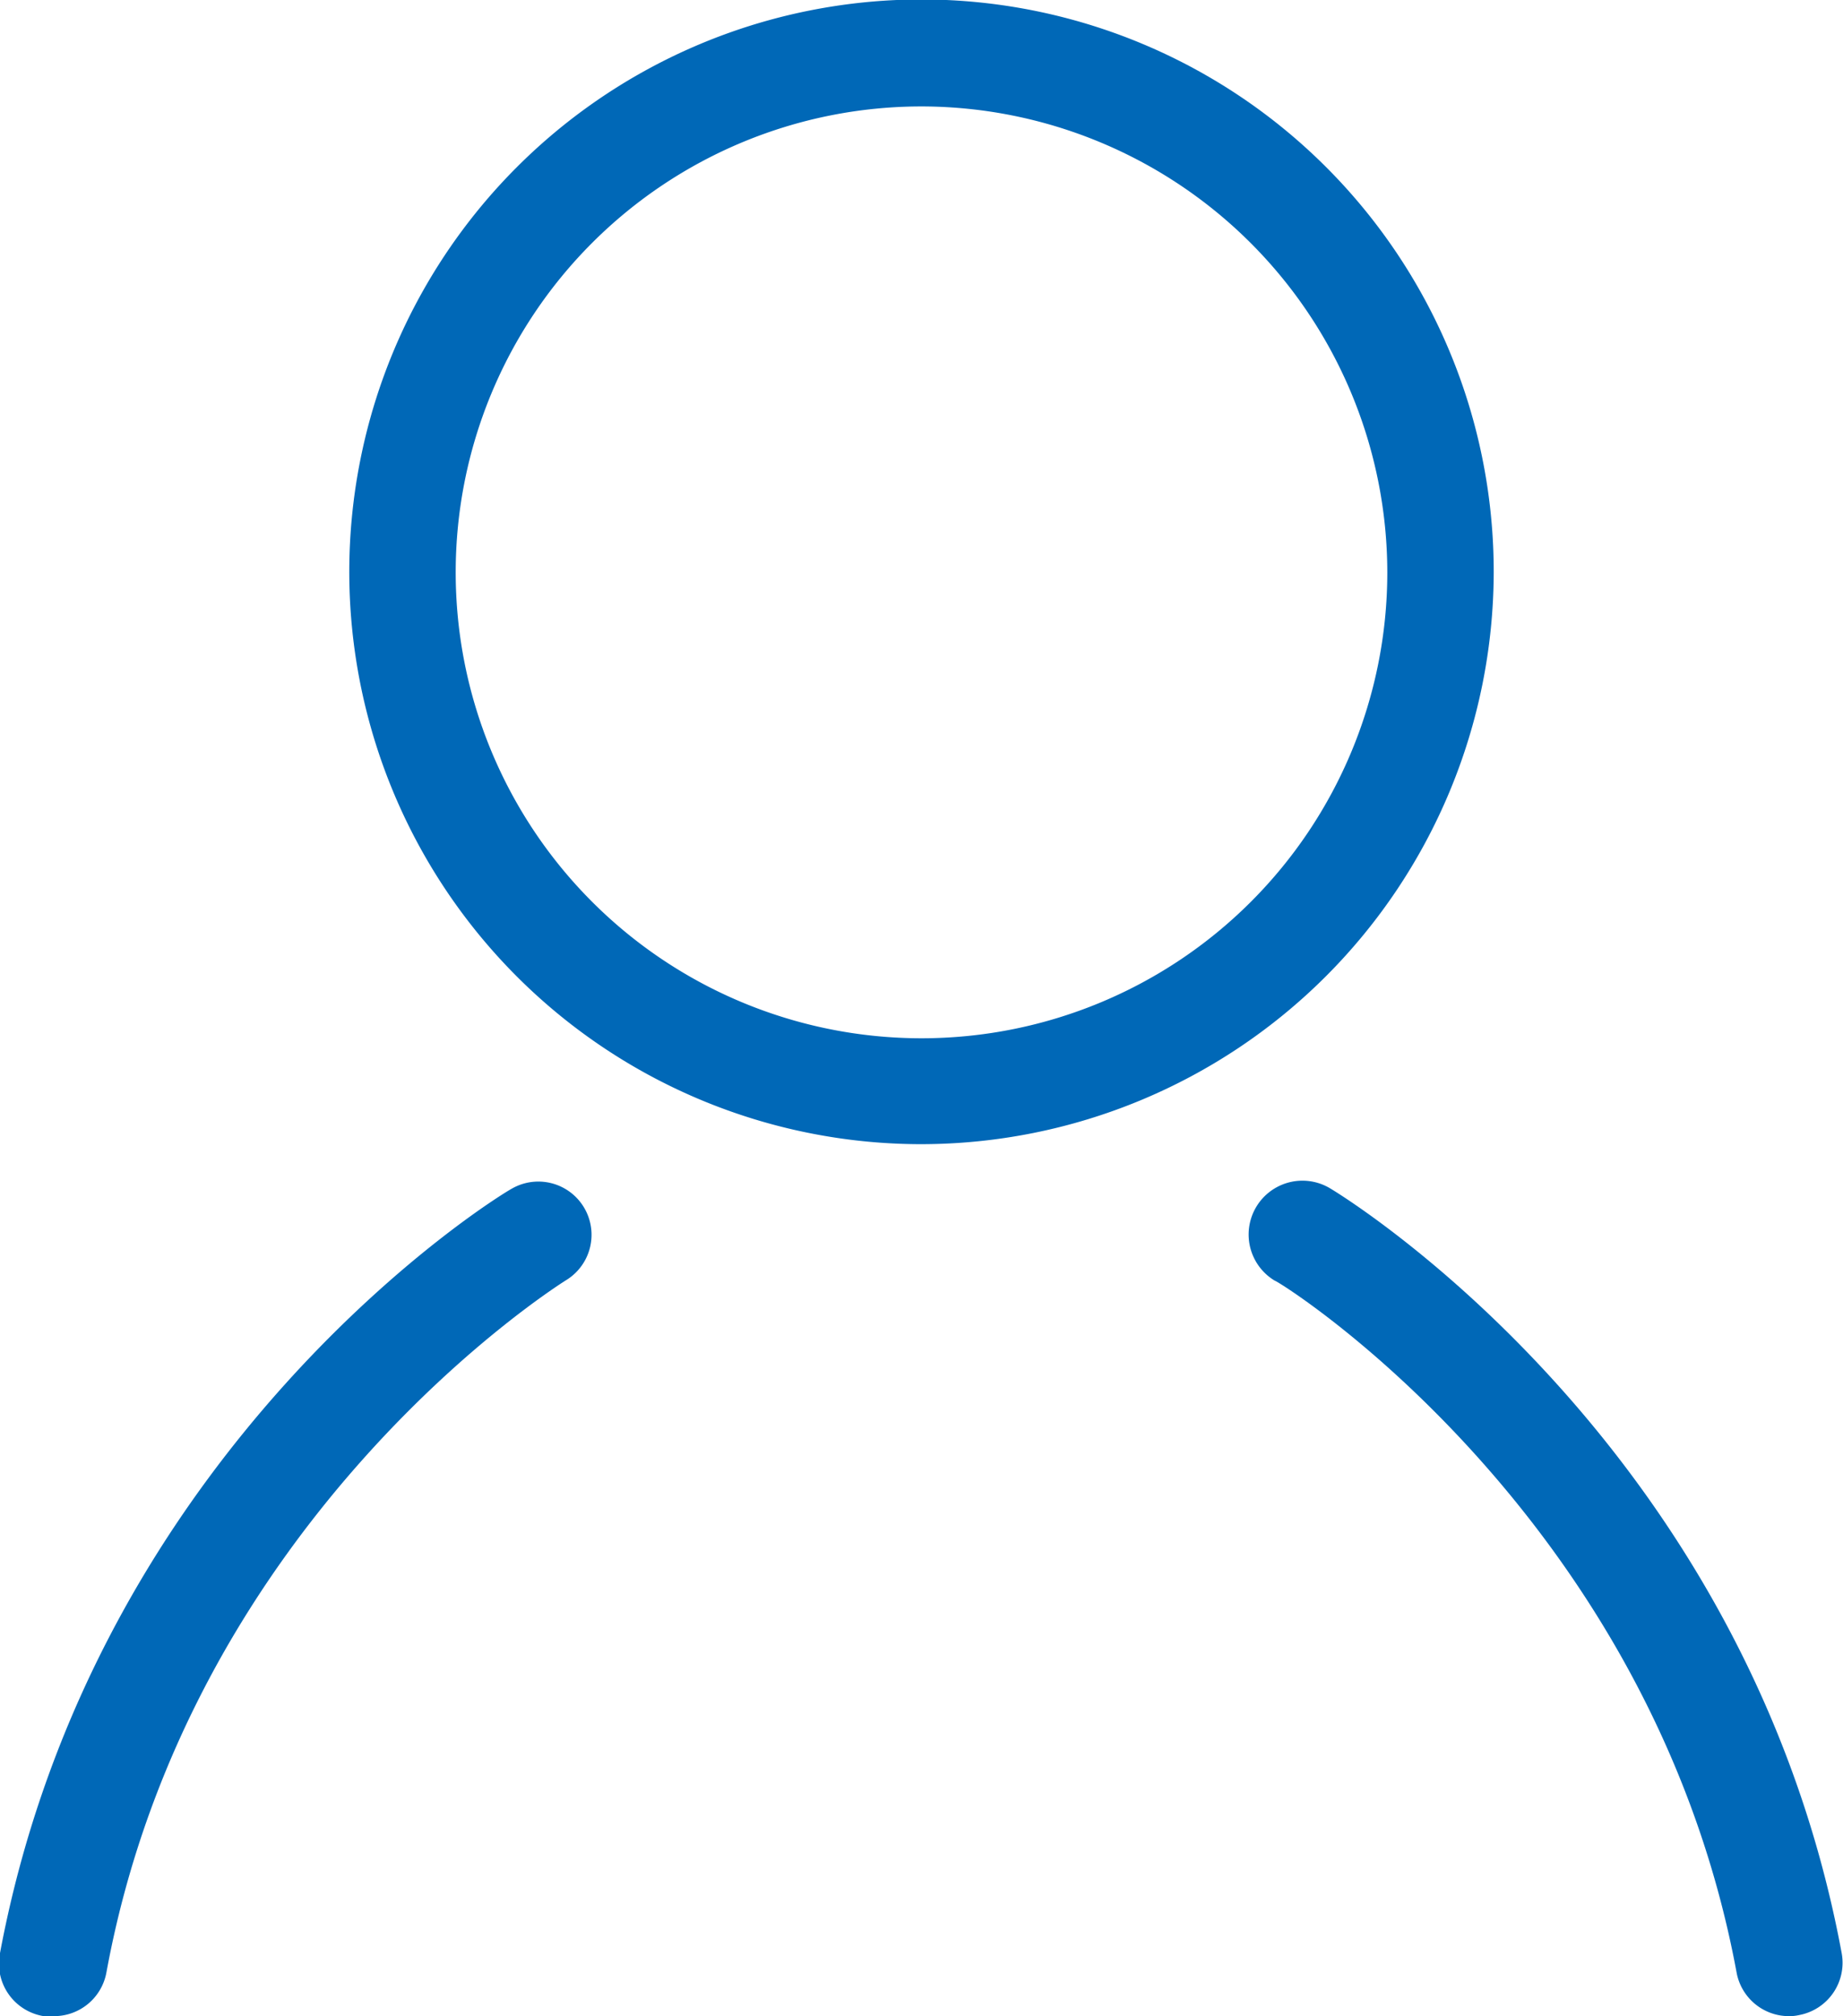
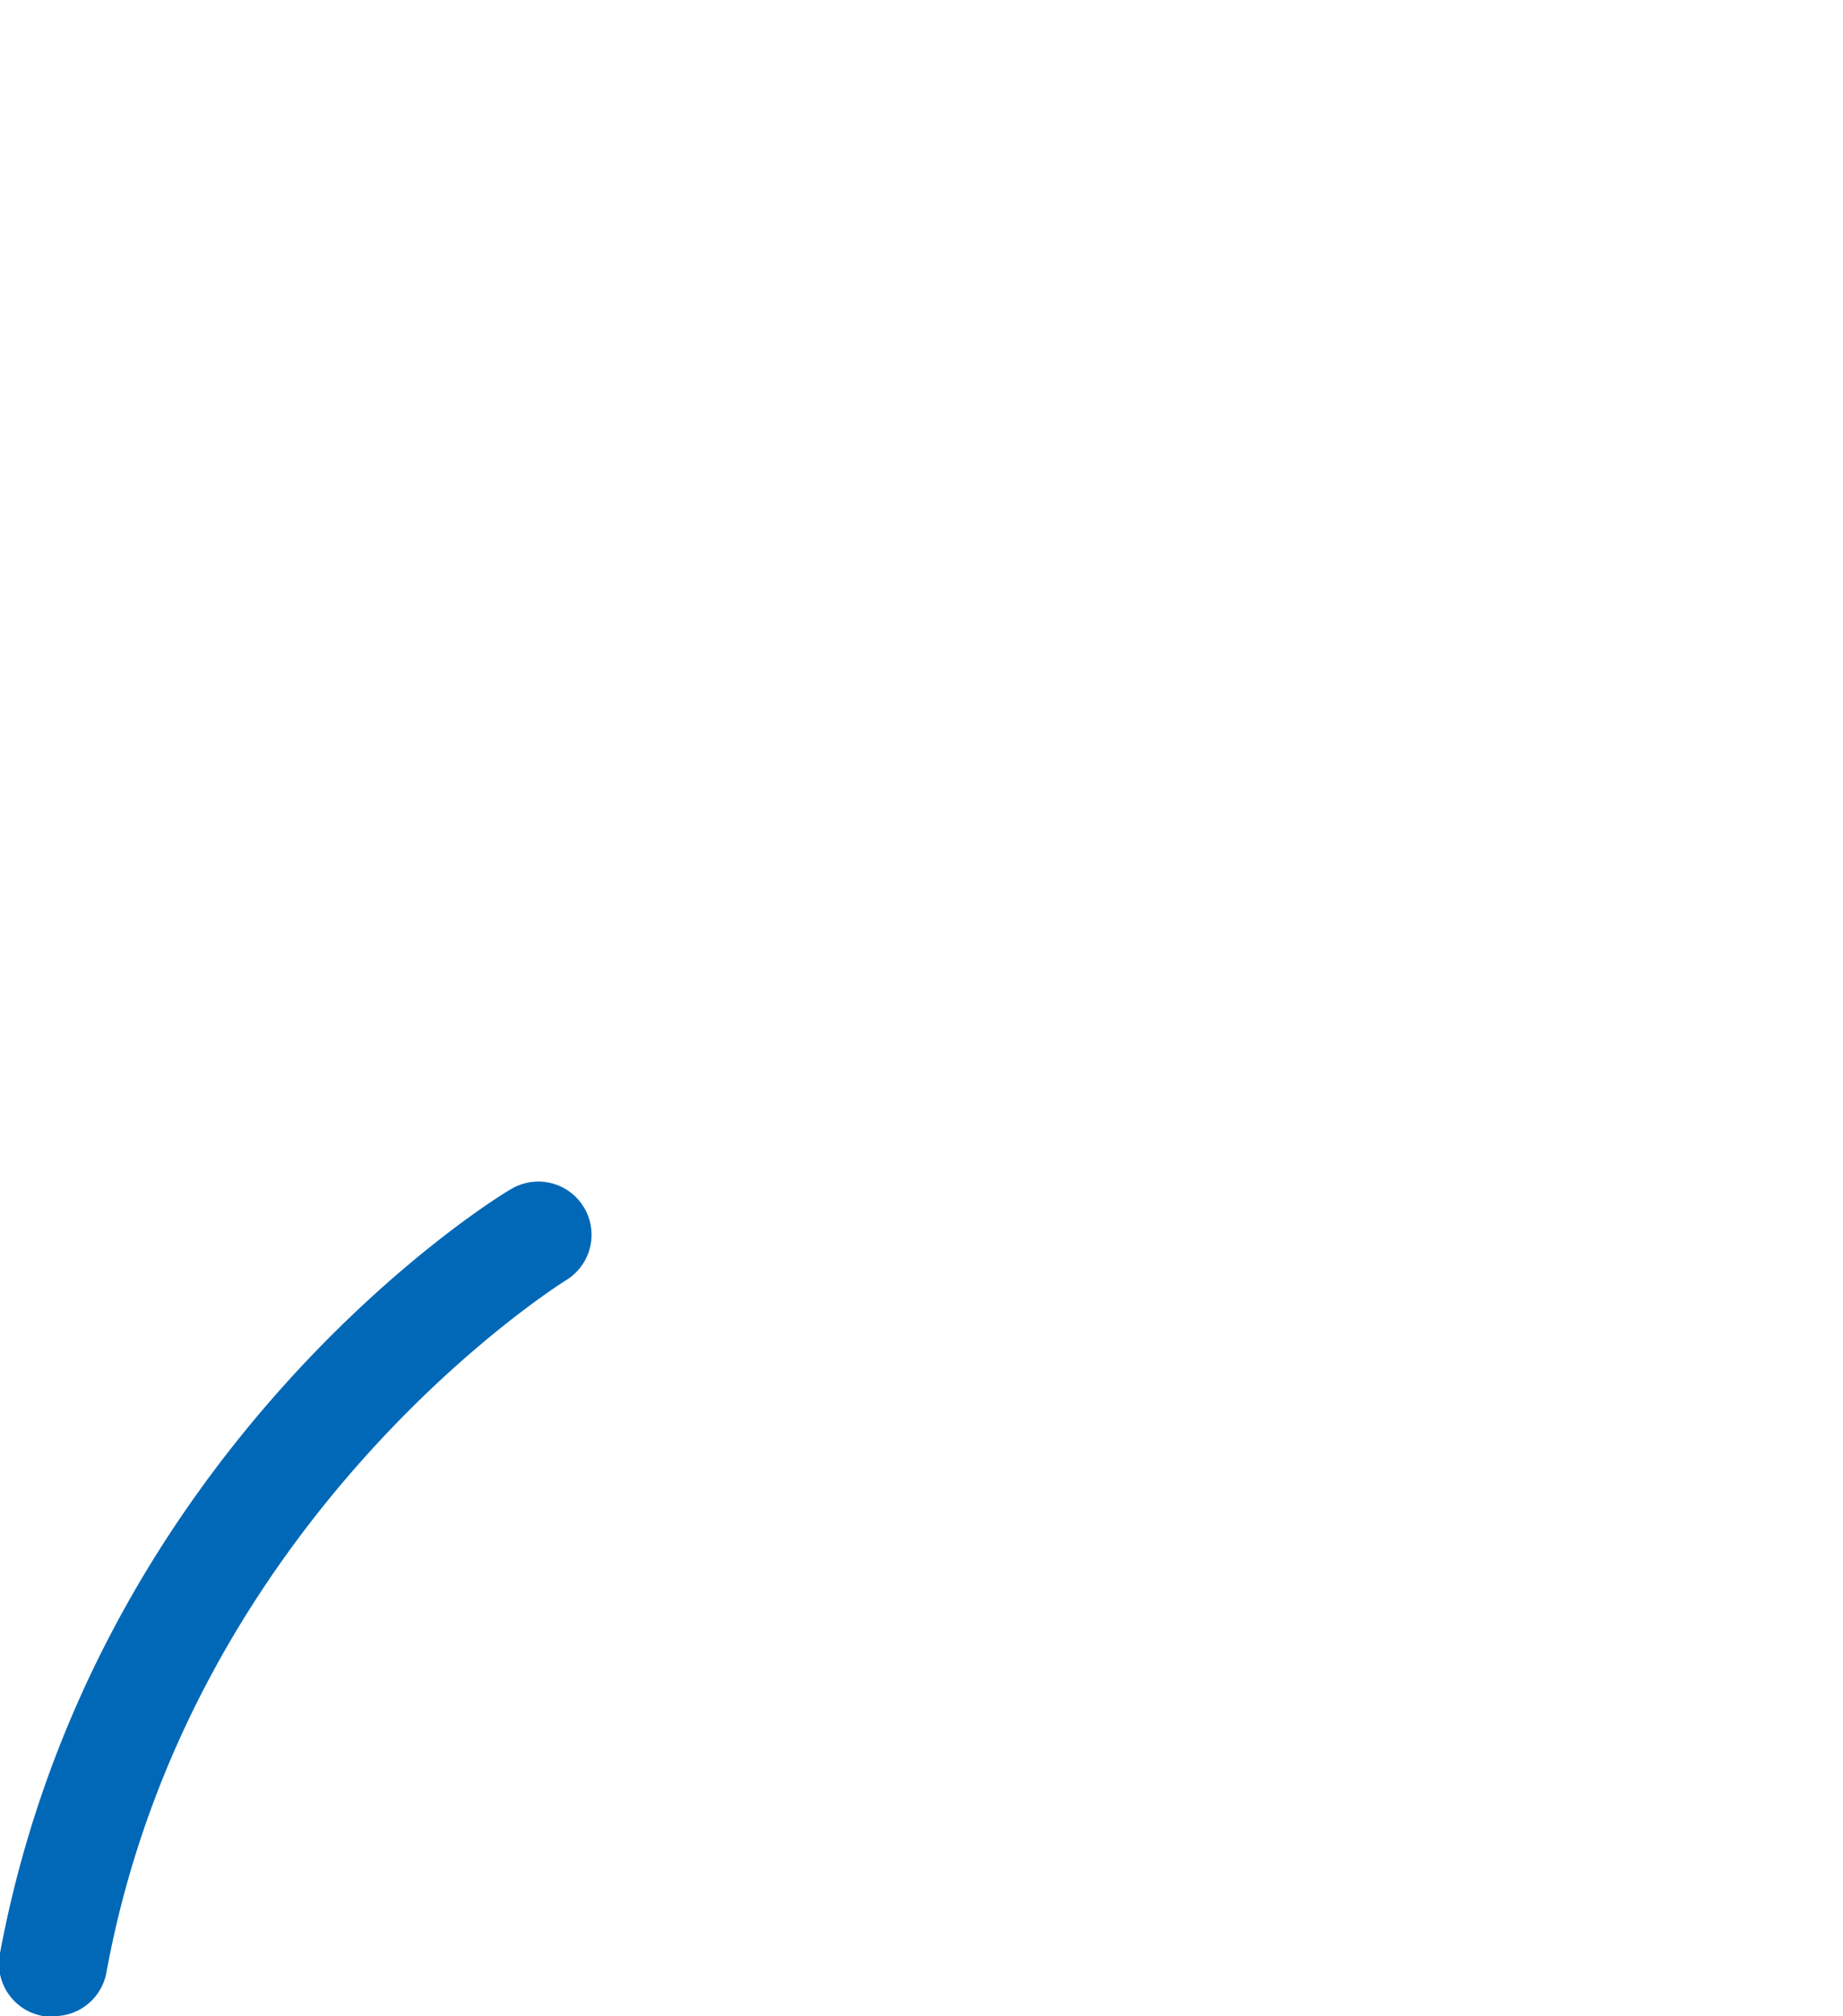
<svg xmlns="http://www.w3.org/2000/svg" viewBox="0 0 69.28 75.77">
  <defs>
    <style>.cls-1{fill:#0068b7;}</style>
  </defs>
  <g id="レイヤー_2" data-name="レイヤー 2">
    <g id="レイヤー_1-2" data-name="レイヤー 1">
-       <path class="cls-1" d="M34.64,43A21.51,21.51,0,1,1,56.15,21.51,21.54,21.54,0,0,1,34.64,43Zm0-39A17.51,17.51,0,1,0,52.15,21.51,17.53,17.53,0,0,0,34.64,4Z" />
      <path class="cls-1" d="M2,75.77a1.47,1.47,0,0,1-.36,0A2,2,0,0,1,0,73.4C3.58,54.32,18.62,45,19.26,44.66a2,2,0,0,1,2.07,3.42C21.13,48.2,7.16,56.91,4,74.13A2,2,0,0,1,2,75.77Z" />
-       <path class="cls-1" d="M67.28,75.77a2,2,0,0,1-2-1.64c-3.2-17.26-17.22-26-17.36-26A2,2,0,0,1,50,44.66c.64.38,15.69,9.66,19.23,28.74a2,2,0,0,1-1.6,2.33A1.61,1.61,0,0,1,67.28,75.77Z" />
    </g>
  </g>
</svg>